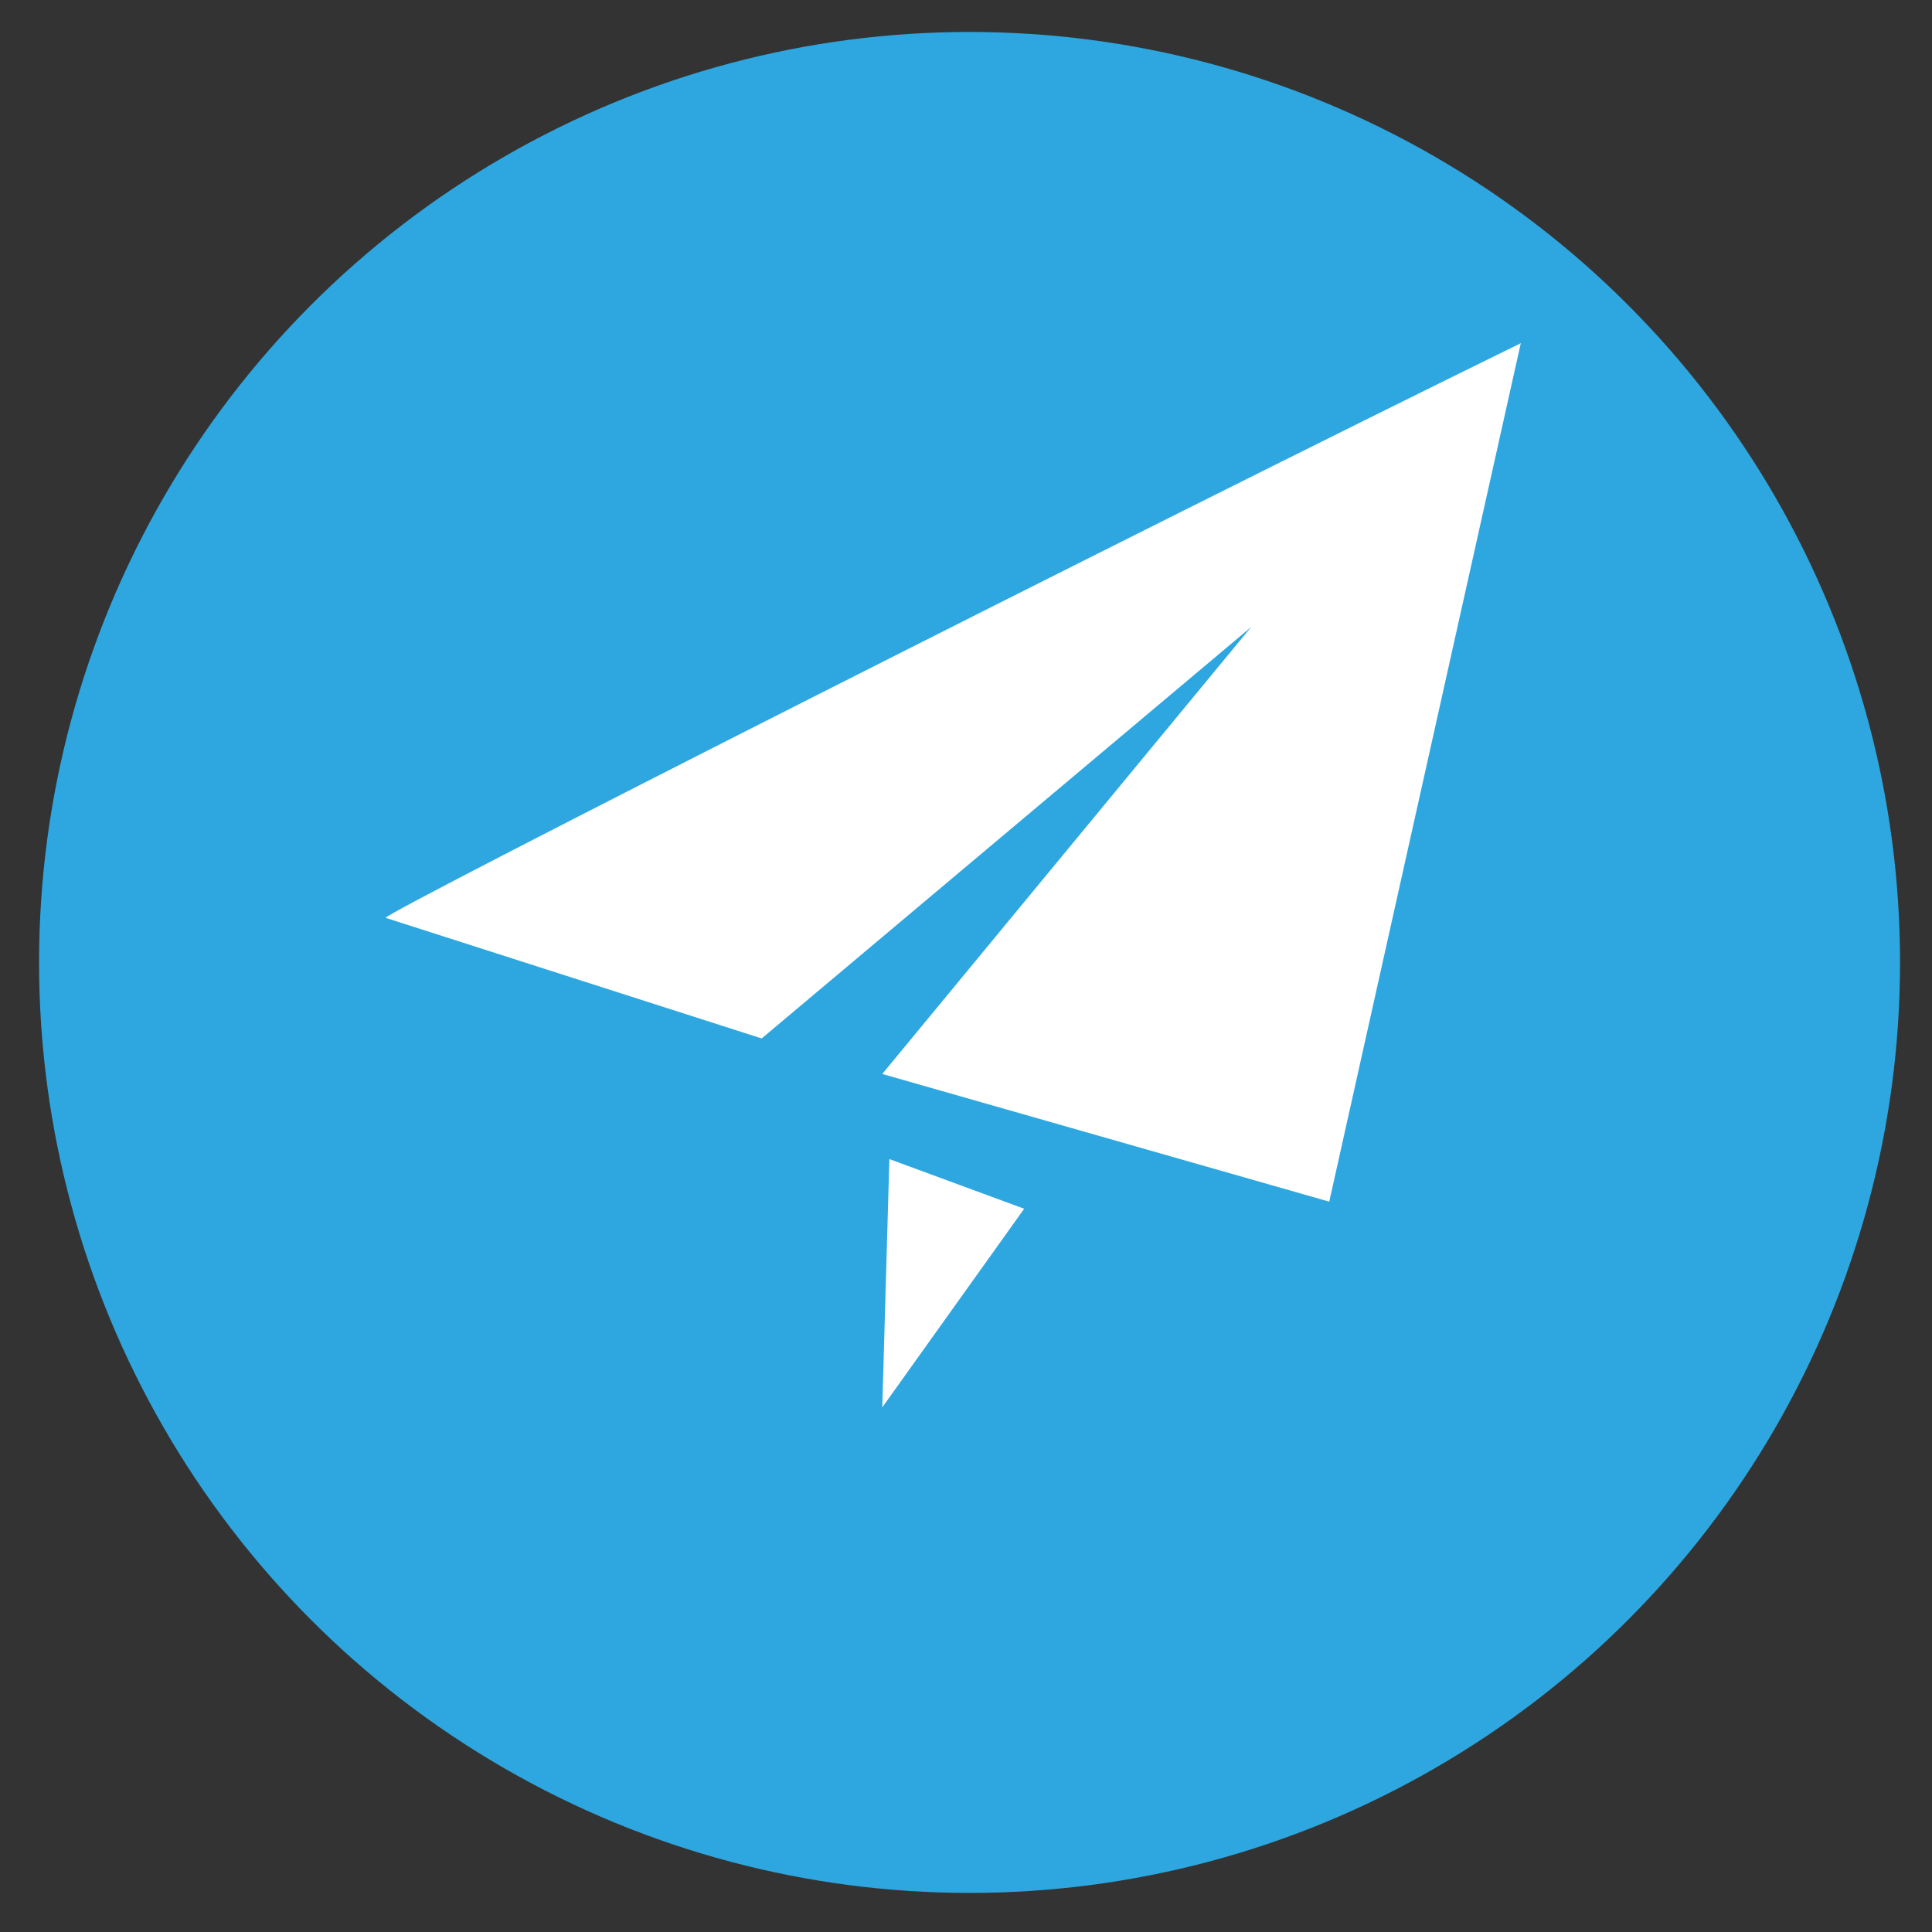
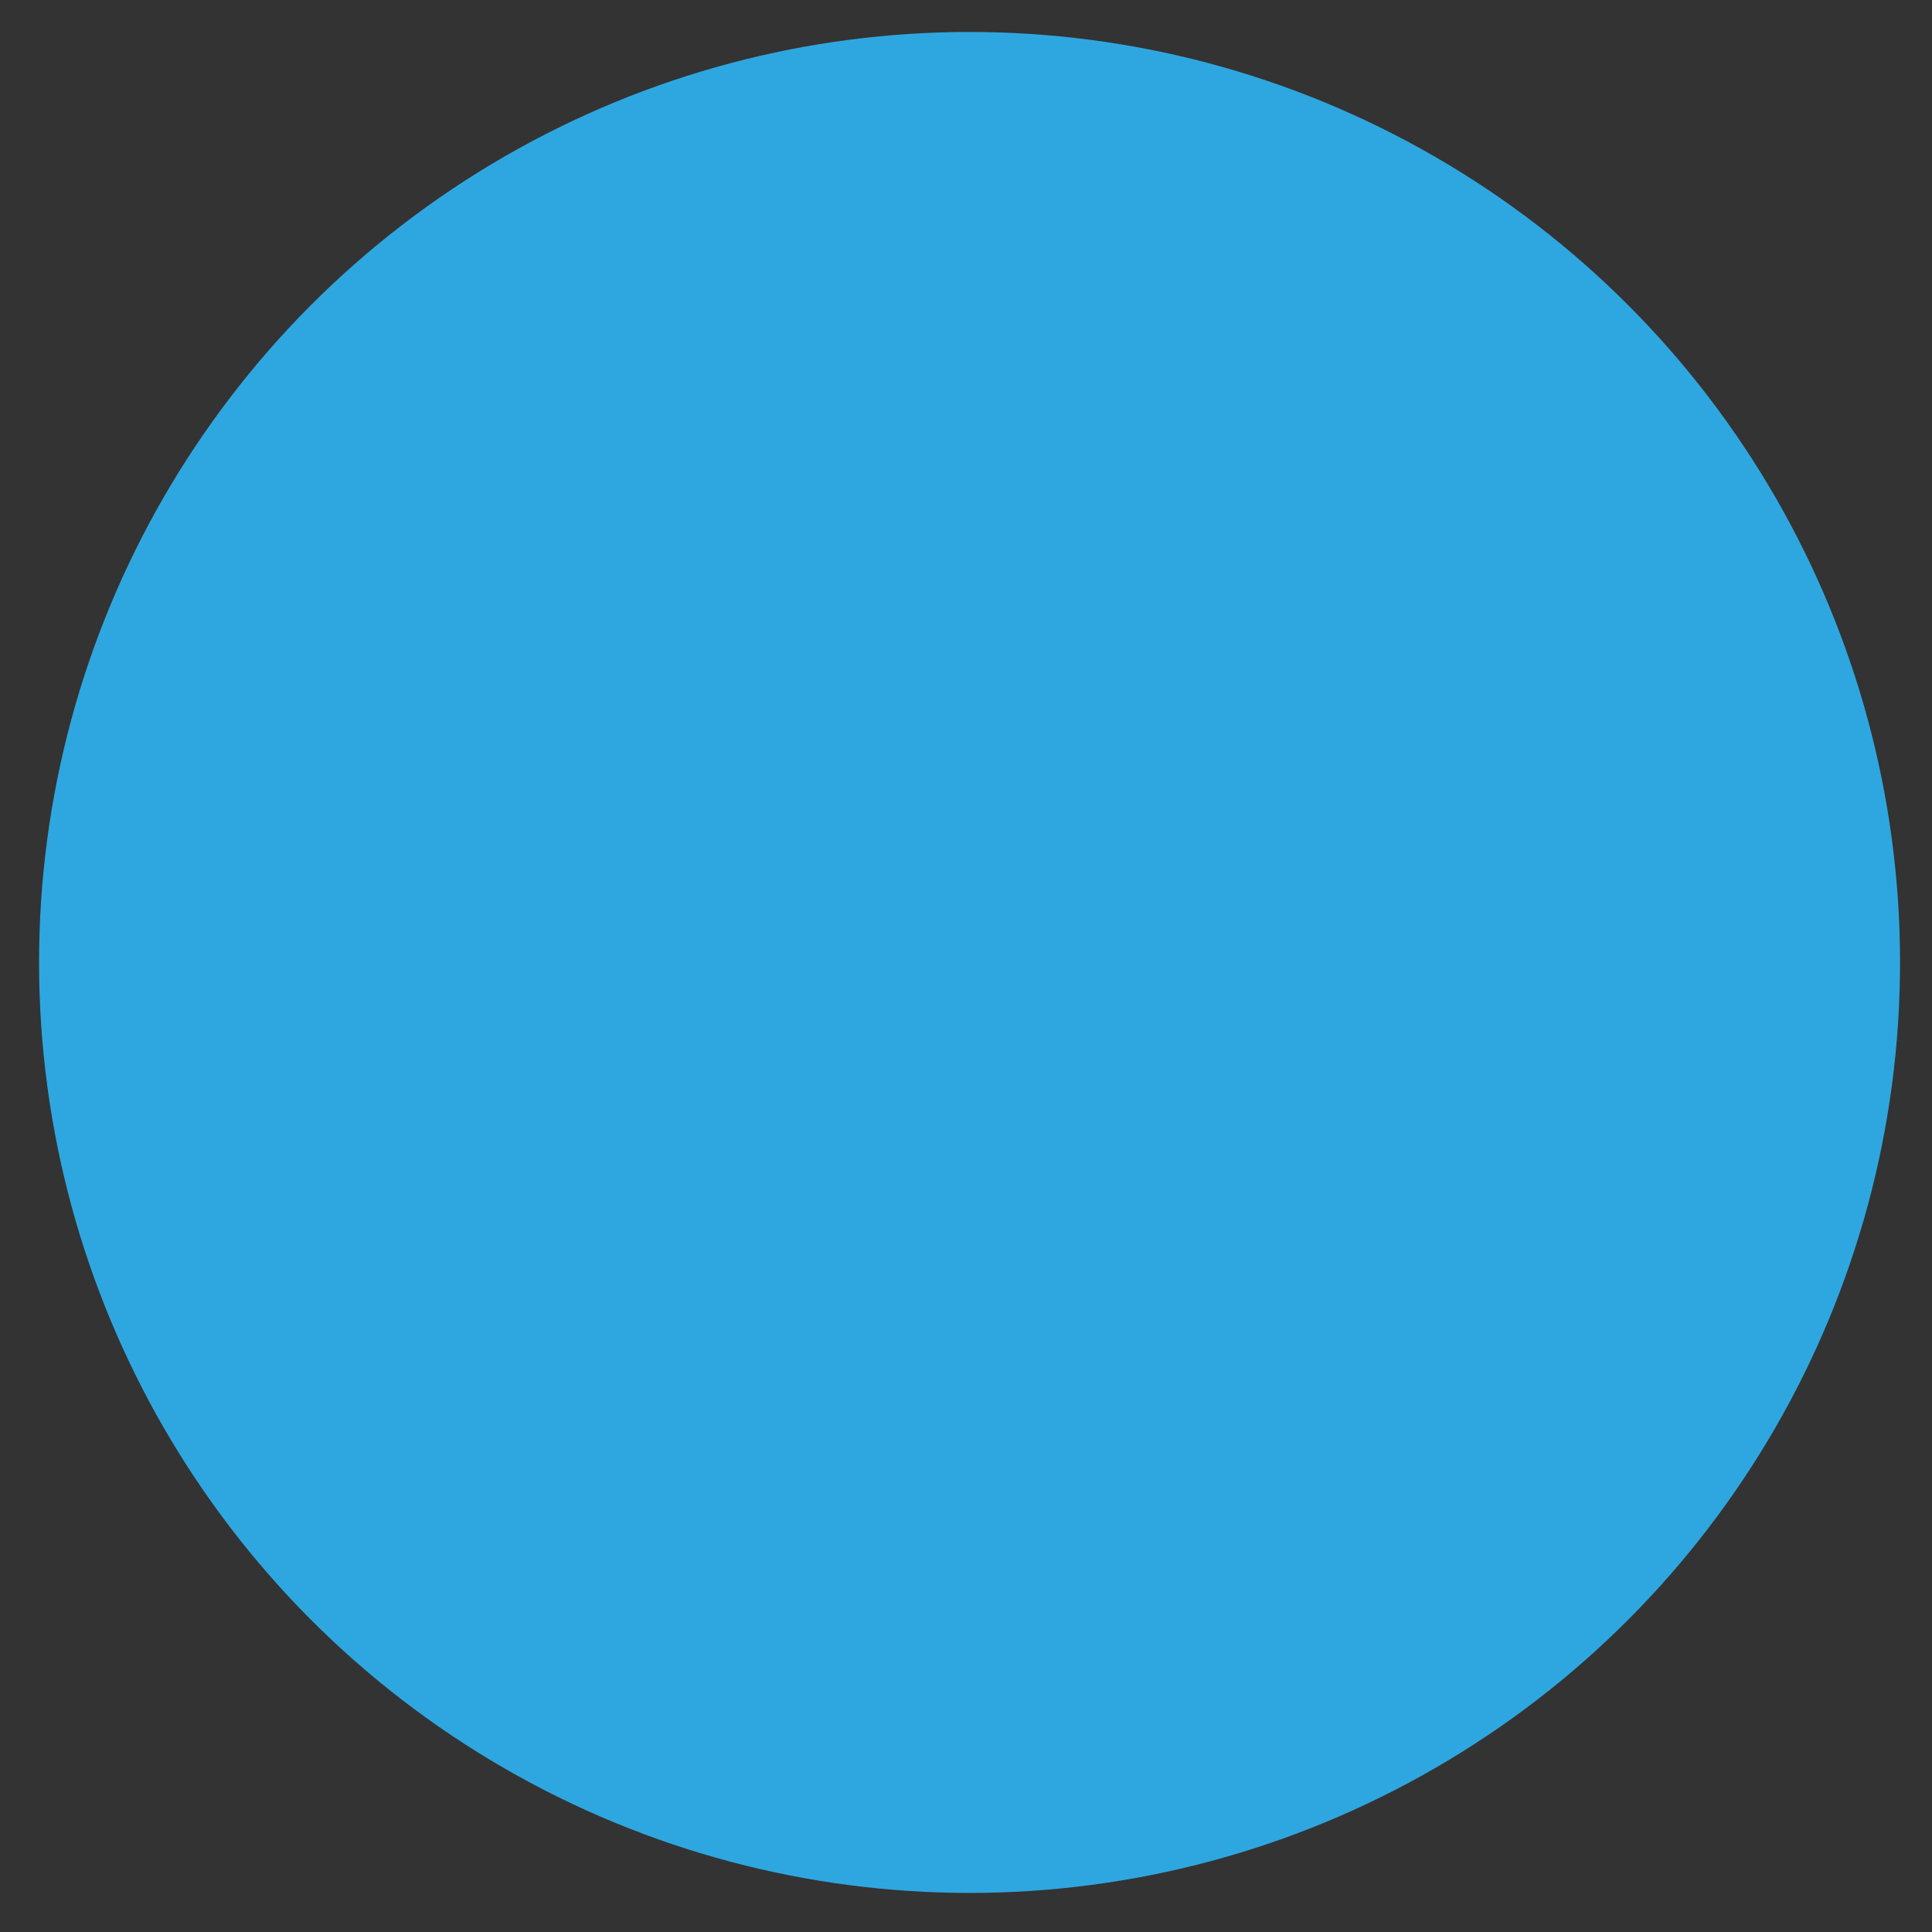
<svg xmlns="http://www.w3.org/2000/svg" version="1.1" id="图层_1" x="0px" y="0px" width="68px" height="68px" viewBox="0 0 68 68" enable-background="new 0 0 68 68" xml:space="preserve">
  <rect x="0" y="0" width="68" height="68" fill="#333333" stroke="none" />
  <circle fill-rule="evenodd" clip-rule="evenodd" fill="#2EA7E0" cx="34.125" cy="33.875" r="32.75" />
  <g>
    <g>
-       <path fill-rule="evenodd" clip-rule="evenodd" fill="#FFFFFF" d="M13.573,32.305c4.411,1.416,8.824,2.832,13.235,4.245    c5.742-4.827,11.487-9.655,17.23-14.483C39.71,27.311,35.381,32.555,31.053,37.8c5.244,1.498,10.489,2.996,15.732,4.494    c2.247-10.071,4.495-20.144,6.742-30.215C40.293,18.571,13.656,32.056,13.573,32.305z M31.053,49.535    c1.665-2.33,3.329-4.66,4.994-6.991c-1.581-0.583-3.162-1.167-4.744-1.748C31.22,43.71,31.137,46.623,31.053,49.535z" />
-     </g>
+       </g>
  </g>
</svg>